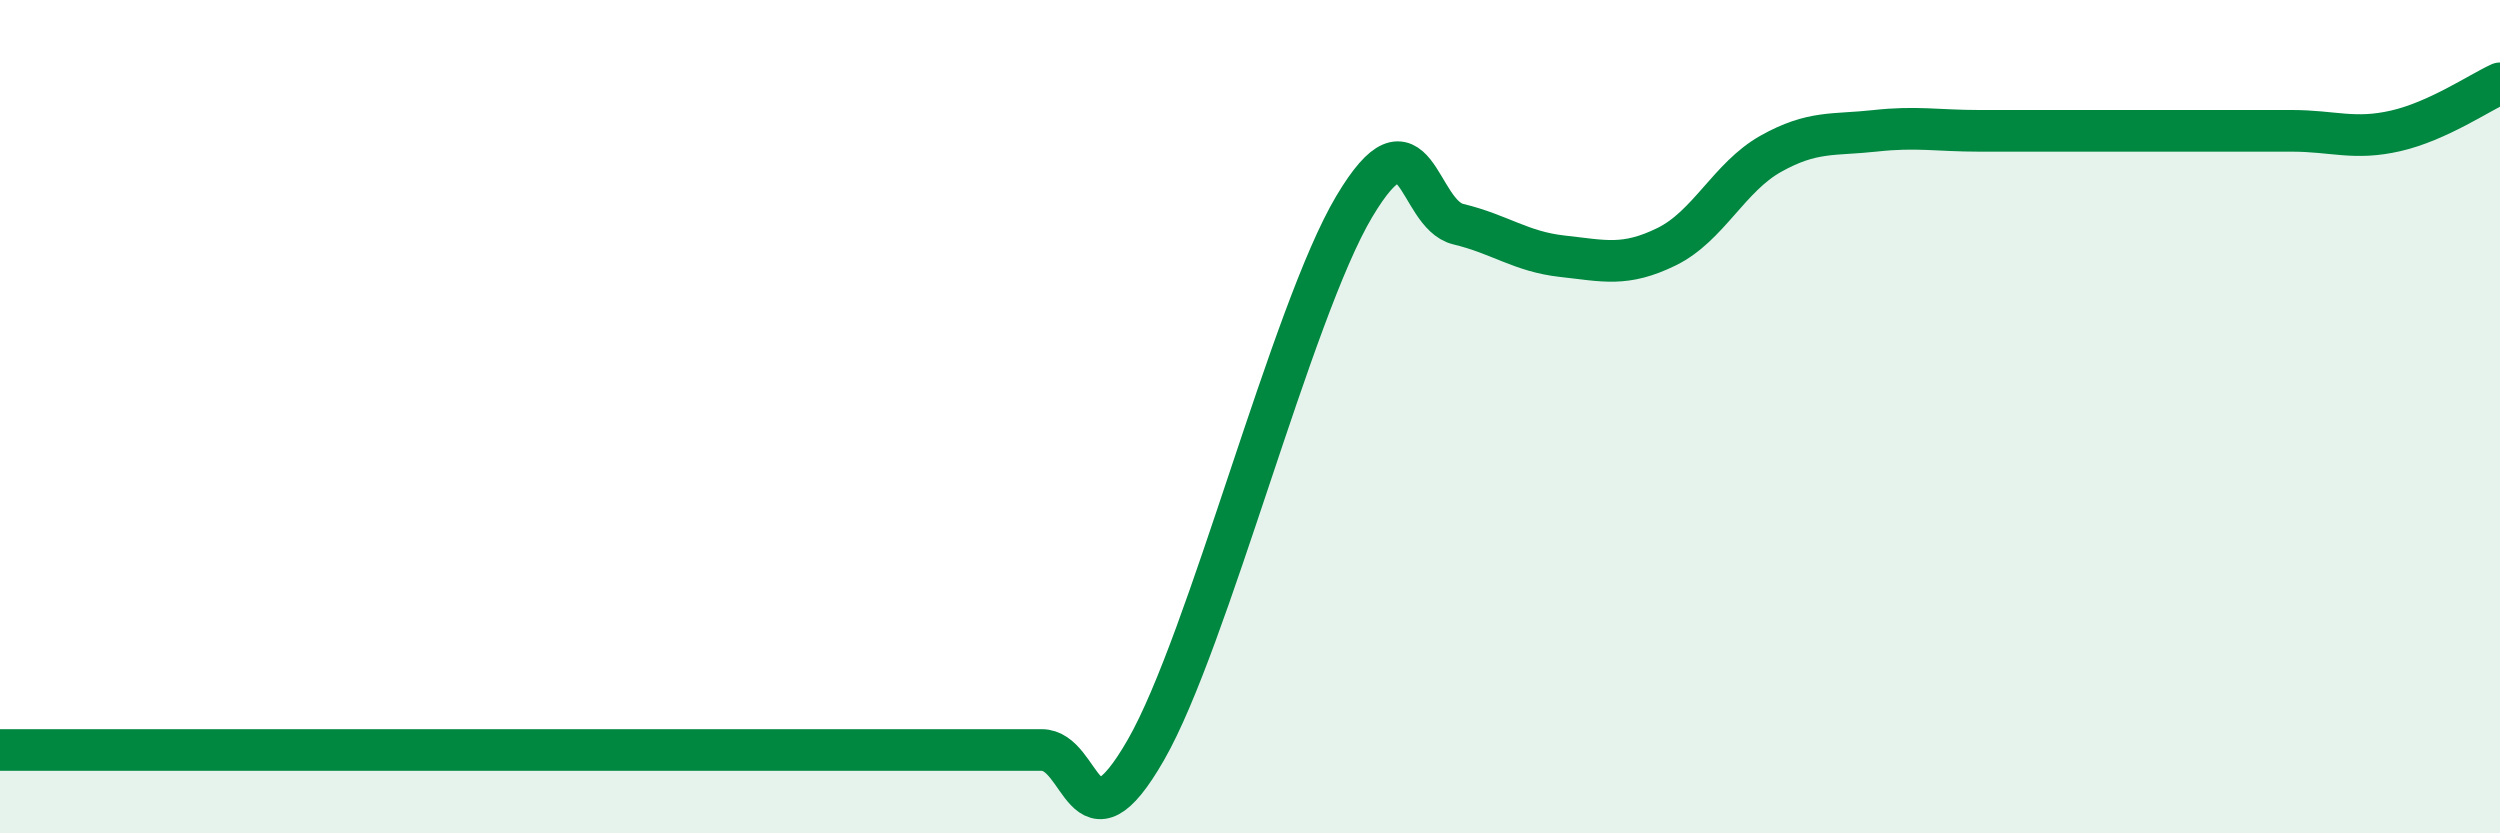
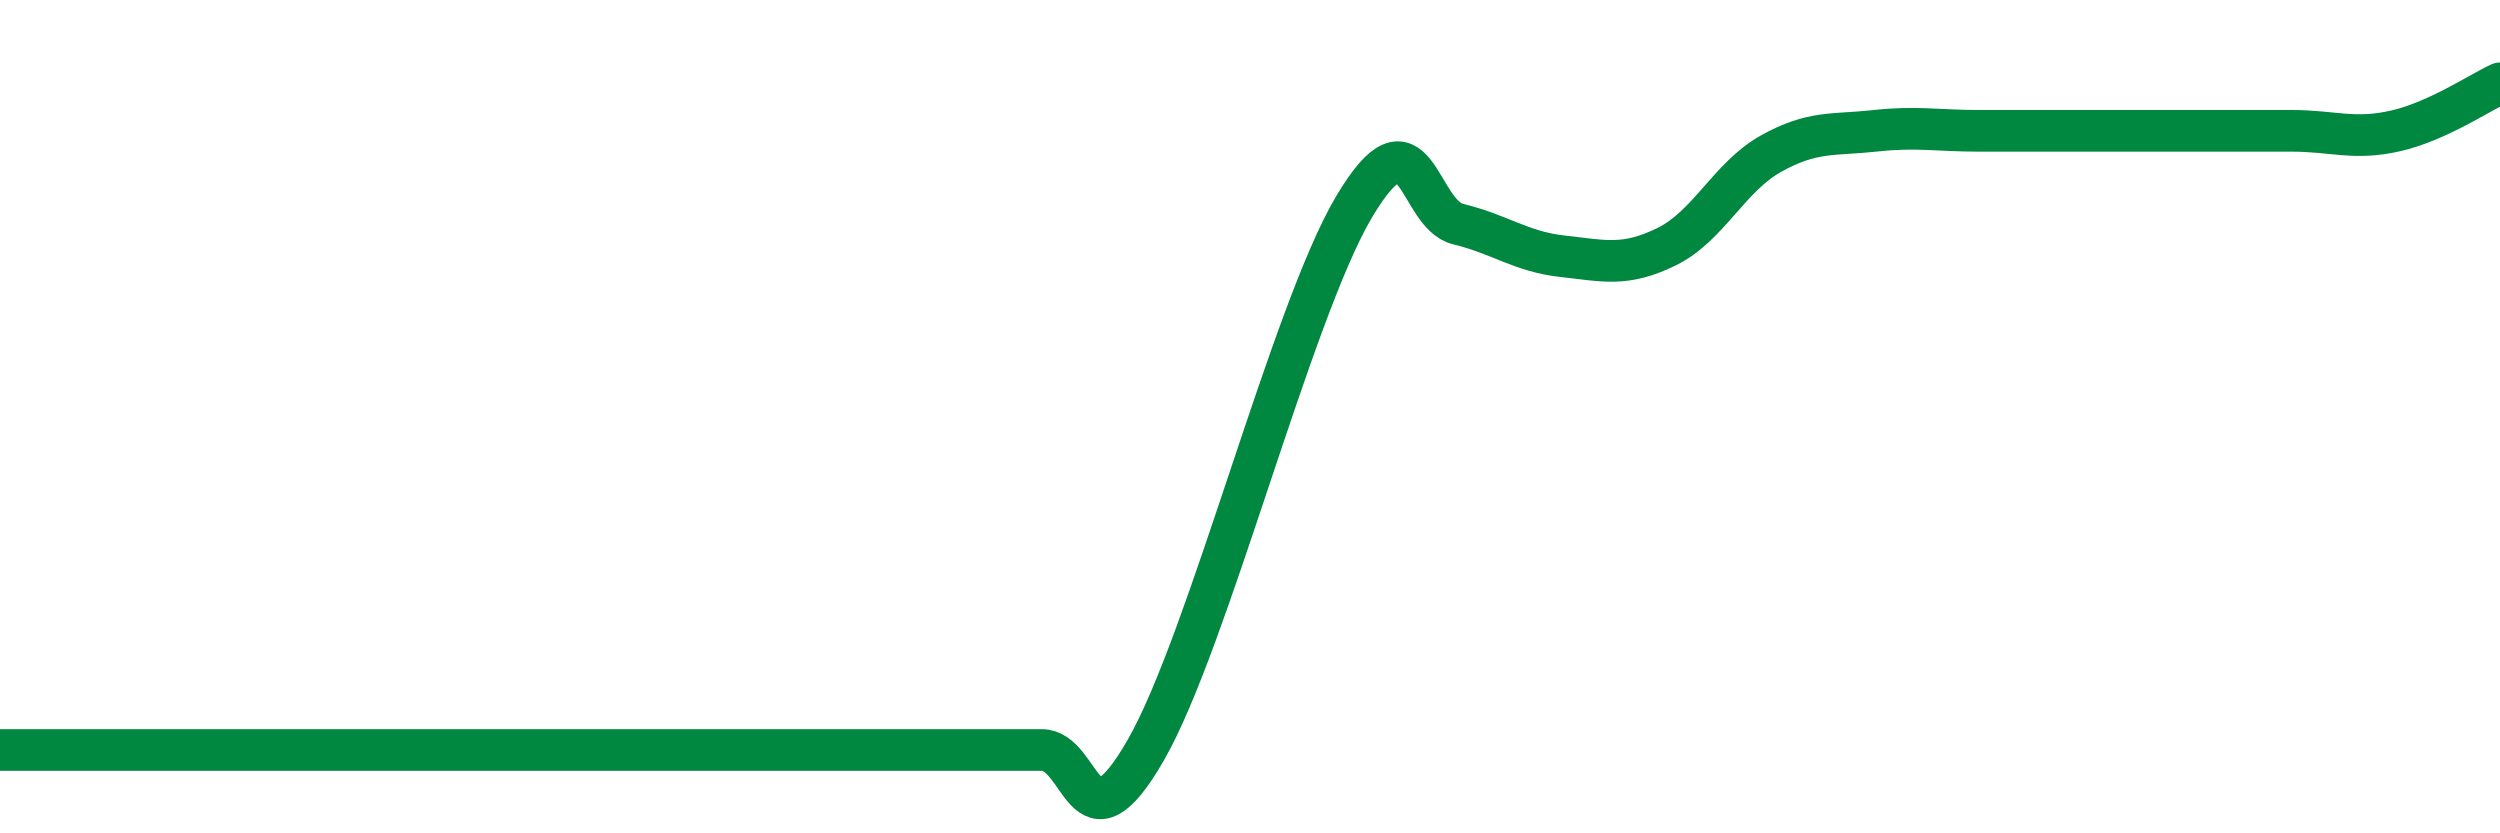
<svg xmlns="http://www.w3.org/2000/svg" width="60" height="20" viewBox="0 0 60 20">
-   <path d="M 0,18 C 0.5,18 1.5,18 2.5,18 C 3.5,18 4,18 5,18 C 6,18 6.5,18 7.5,18 C 8.5,18 9,18 10,18 C 11,18 11.5,18 12.5,18 C 13.5,18 14,18 15,18 C 16,18 16.5,18 17.5,18 C 18.5,18 19,18 20,18 C 21,18 21.5,18 22.5,18 C 23.5,18 24,18 25,18 C 26,18 26,20.61 27.5,18 C 29,15.39 31,7.48 32.5,4.96 C 34,2.44 34,5.14 35,5.38 C 36,5.62 36.5,6.04 37.5,6.15 C 38.5,6.26 39,6.41 40,5.92 C 41,5.43 41.5,4.25 42.5,3.69 C 43.5,3.13 44,3.25 45,3.14 C 46,3.03 46.5,3.14 47.5,3.14 C 48.5,3.14 49,3.14 50,3.14 C 51,3.14 51.5,3.14 52.5,3.14 C 53.5,3.14 54,3.14 55,3.14 C 56,3.14 56.5,3.37 57.5,3.14 C 58.5,2.91 59.5,2.23 60,2L60 20L0 20Z" fill="#008740" opacity="0.1" stroke-linecap="round" stroke-linejoin="round" />
-   <path d="M 0,18 C 0.5,18 1.5,18 2.5,18 C 3.5,18 4,18 5,18 C 6,18 6.5,18 7.5,18 C 8.5,18 9,18 10,18 C 11,18 11.5,18 12.5,18 C 13.5,18 14,18 15,18 C 16,18 16.5,18 17.5,18 C 18.5,18 19,18 20,18 C 21,18 21.5,18 22.5,18 C 23.5,18 24,18 25,18 C 26,18 26,20.61 27.5,18 C 29,15.39 31,7.48 32.5,4.96 C 34,2.44 34,5.14 35,5.38 C 36,5.62 36.5,6.04 37.5,6.15 C 38.5,6.26 39,6.41 40,5.92 C 41,5.43 41.5,4.25 42.5,3.69 C 43.5,3.13 44,3.25 45,3.14 C 46,3.03 46.5,3.14 47.5,3.14 C 48.5,3.14 49,3.14 50,3.14 C 51,3.14 51.5,3.14 52.5,3.14 C 53.5,3.14 54,3.14 55,3.14 C 56,3.14 56.5,3.37 57.5,3.14 C 58.5,2.91 59.5,2.23 60,2" stroke="#008740" stroke-width="1" fill="none" stroke-linecap="round" stroke-linejoin="round" />
+   <path d="M 0,18 C 0.5,18 1.5,18 2.5,18 C 3.5,18 4,18 5,18 C 6,18 6.5,18 7.5,18 C 8.5,18 9,18 10,18 C 13.5,18 14,18 15,18 C 16,18 16.5,18 17.5,18 C 18.5,18 19,18 20,18 C 21,18 21.5,18 22.5,18 C 23.5,18 24,18 25,18 C 26,18 26,20.61 27.5,18 C 29,15.39 31,7.48 32.5,4.96 C 34,2.44 34,5.14 35,5.38 C 36,5.62 36.5,6.04 37.5,6.15 C 38.5,6.26 39,6.41 40,5.92 C 41,5.43 41.5,4.25 42.5,3.69 C 43.5,3.13 44,3.25 45,3.14 C 46,3.03 46.5,3.14 47.5,3.14 C 48.5,3.14 49,3.14 50,3.14 C 51,3.14 51.5,3.14 52.5,3.14 C 53.5,3.14 54,3.14 55,3.14 C 56,3.14 56.5,3.37 57.5,3.14 C 58.5,2.91 59.5,2.23 60,2" stroke="#008740" stroke-width="1" fill="none" stroke-linecap="round" stroke-linejoin="round" />
</svg>